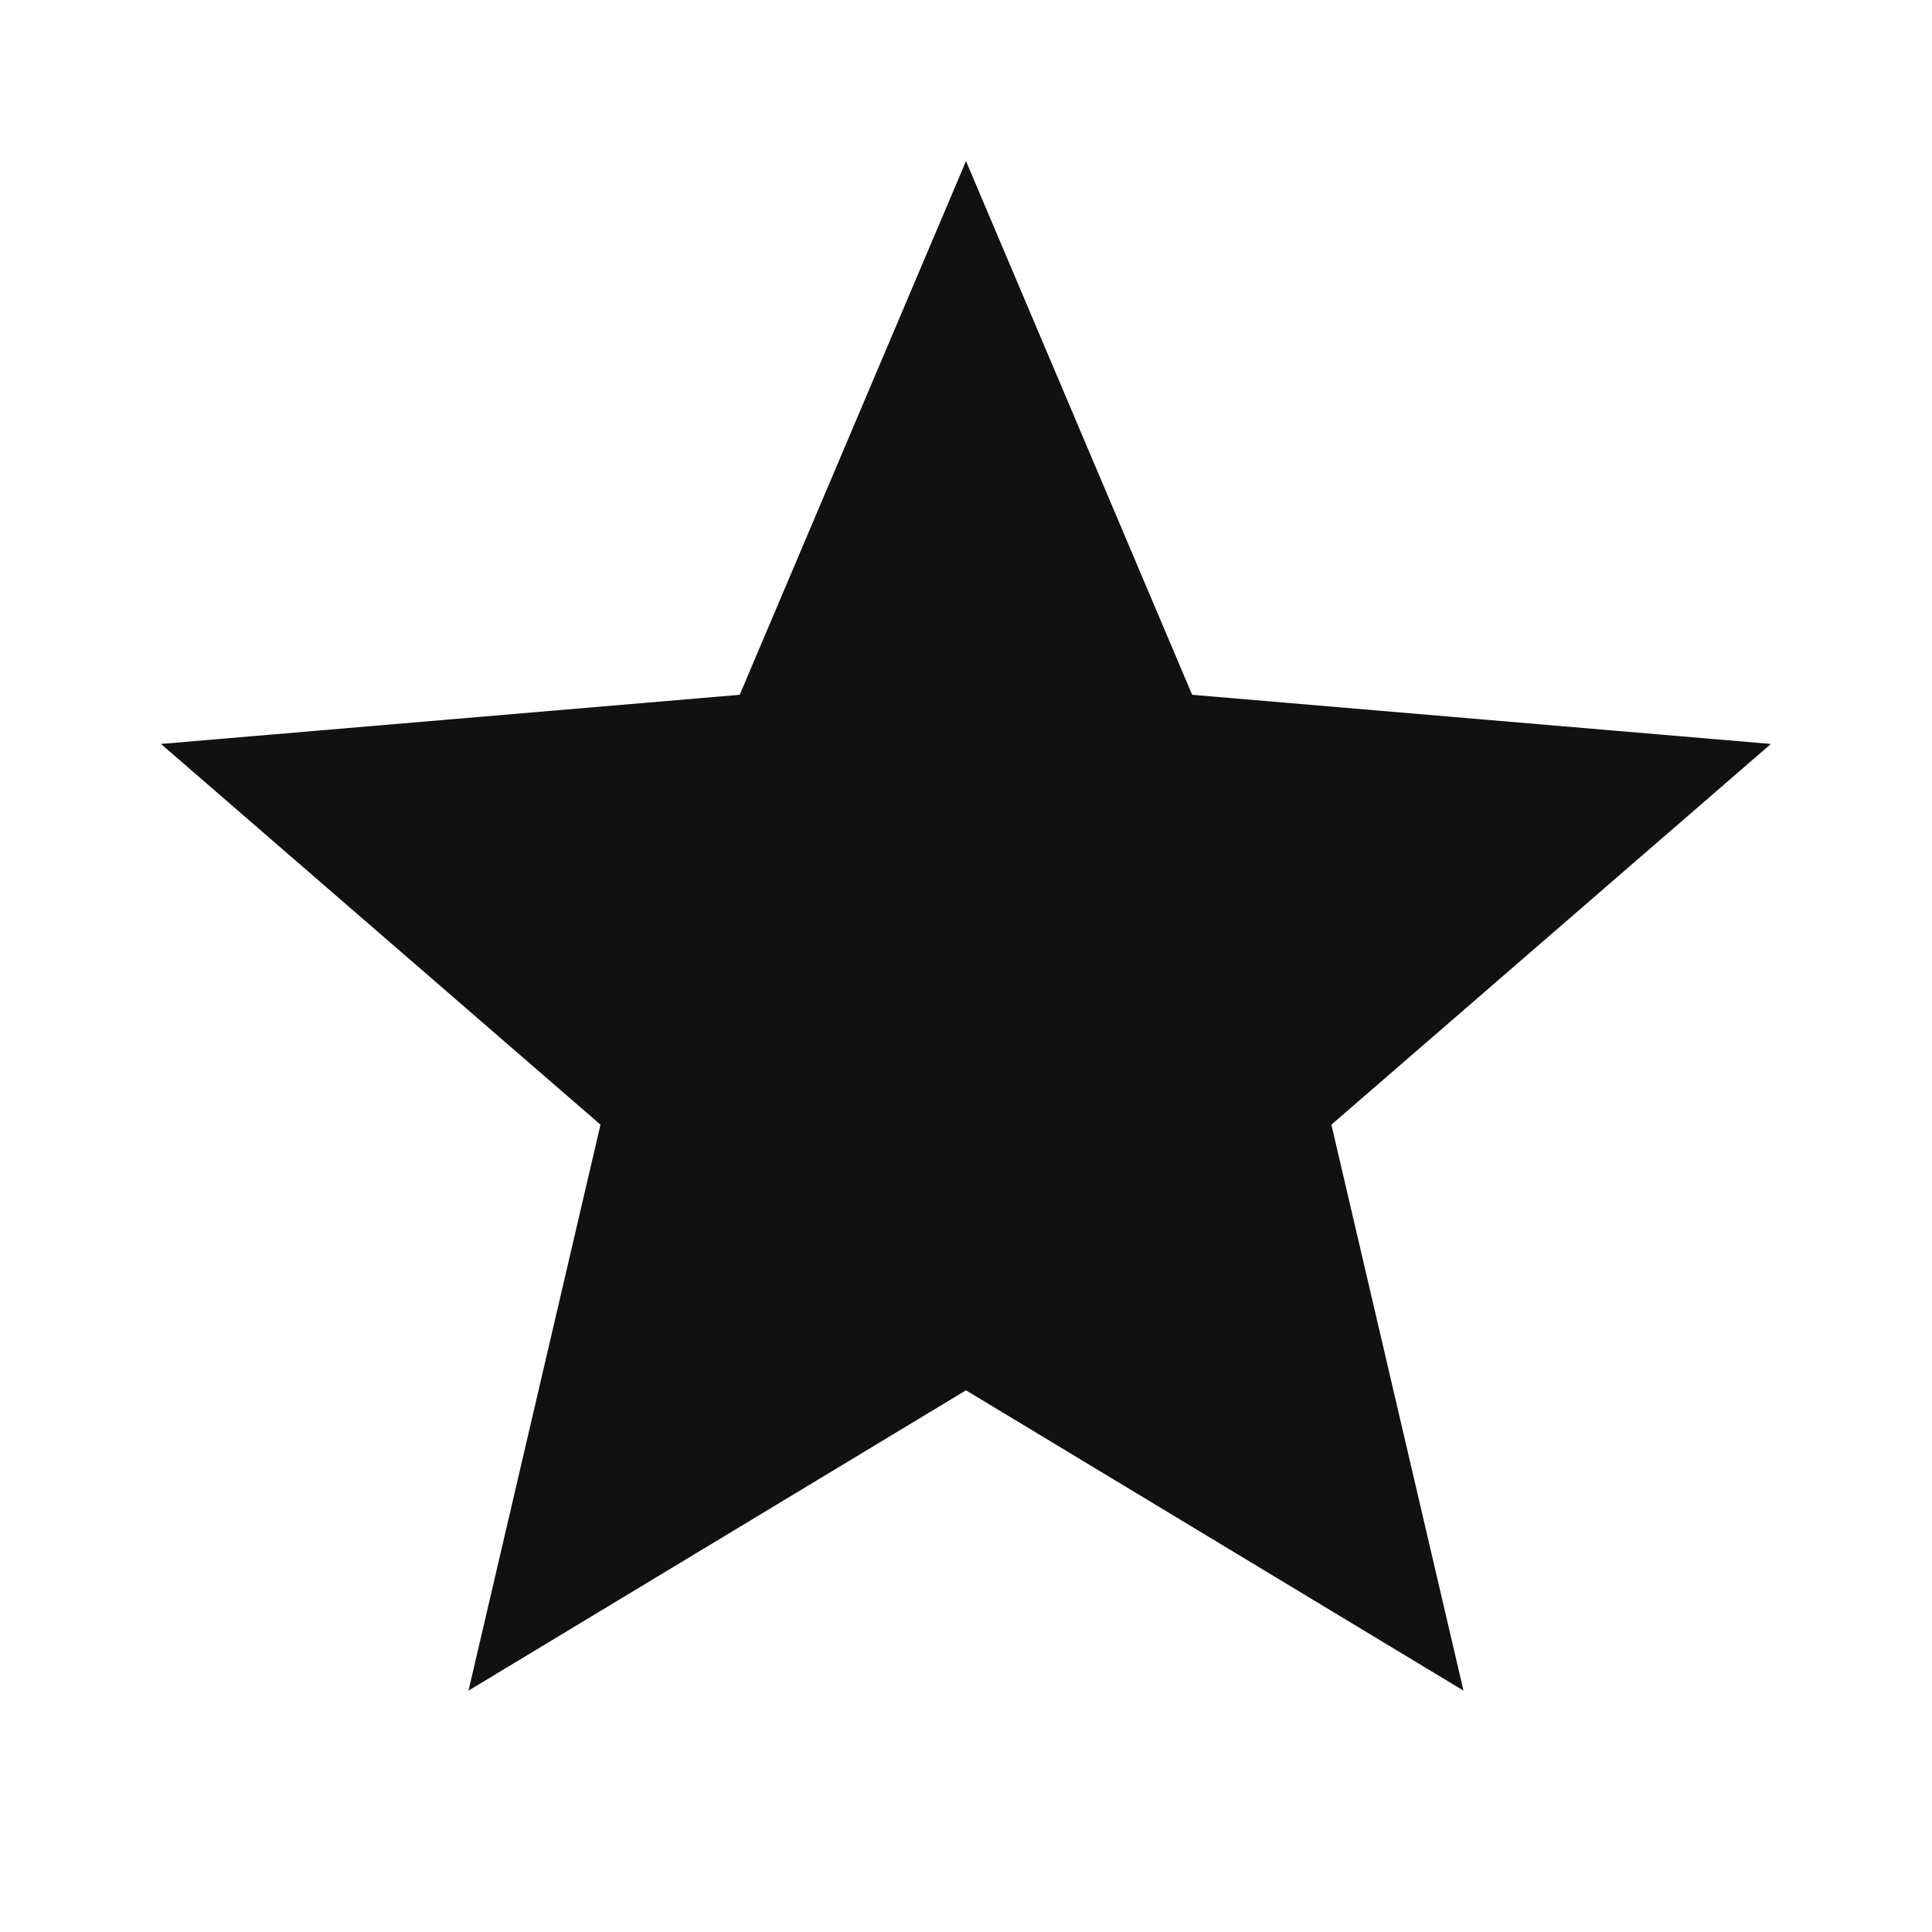
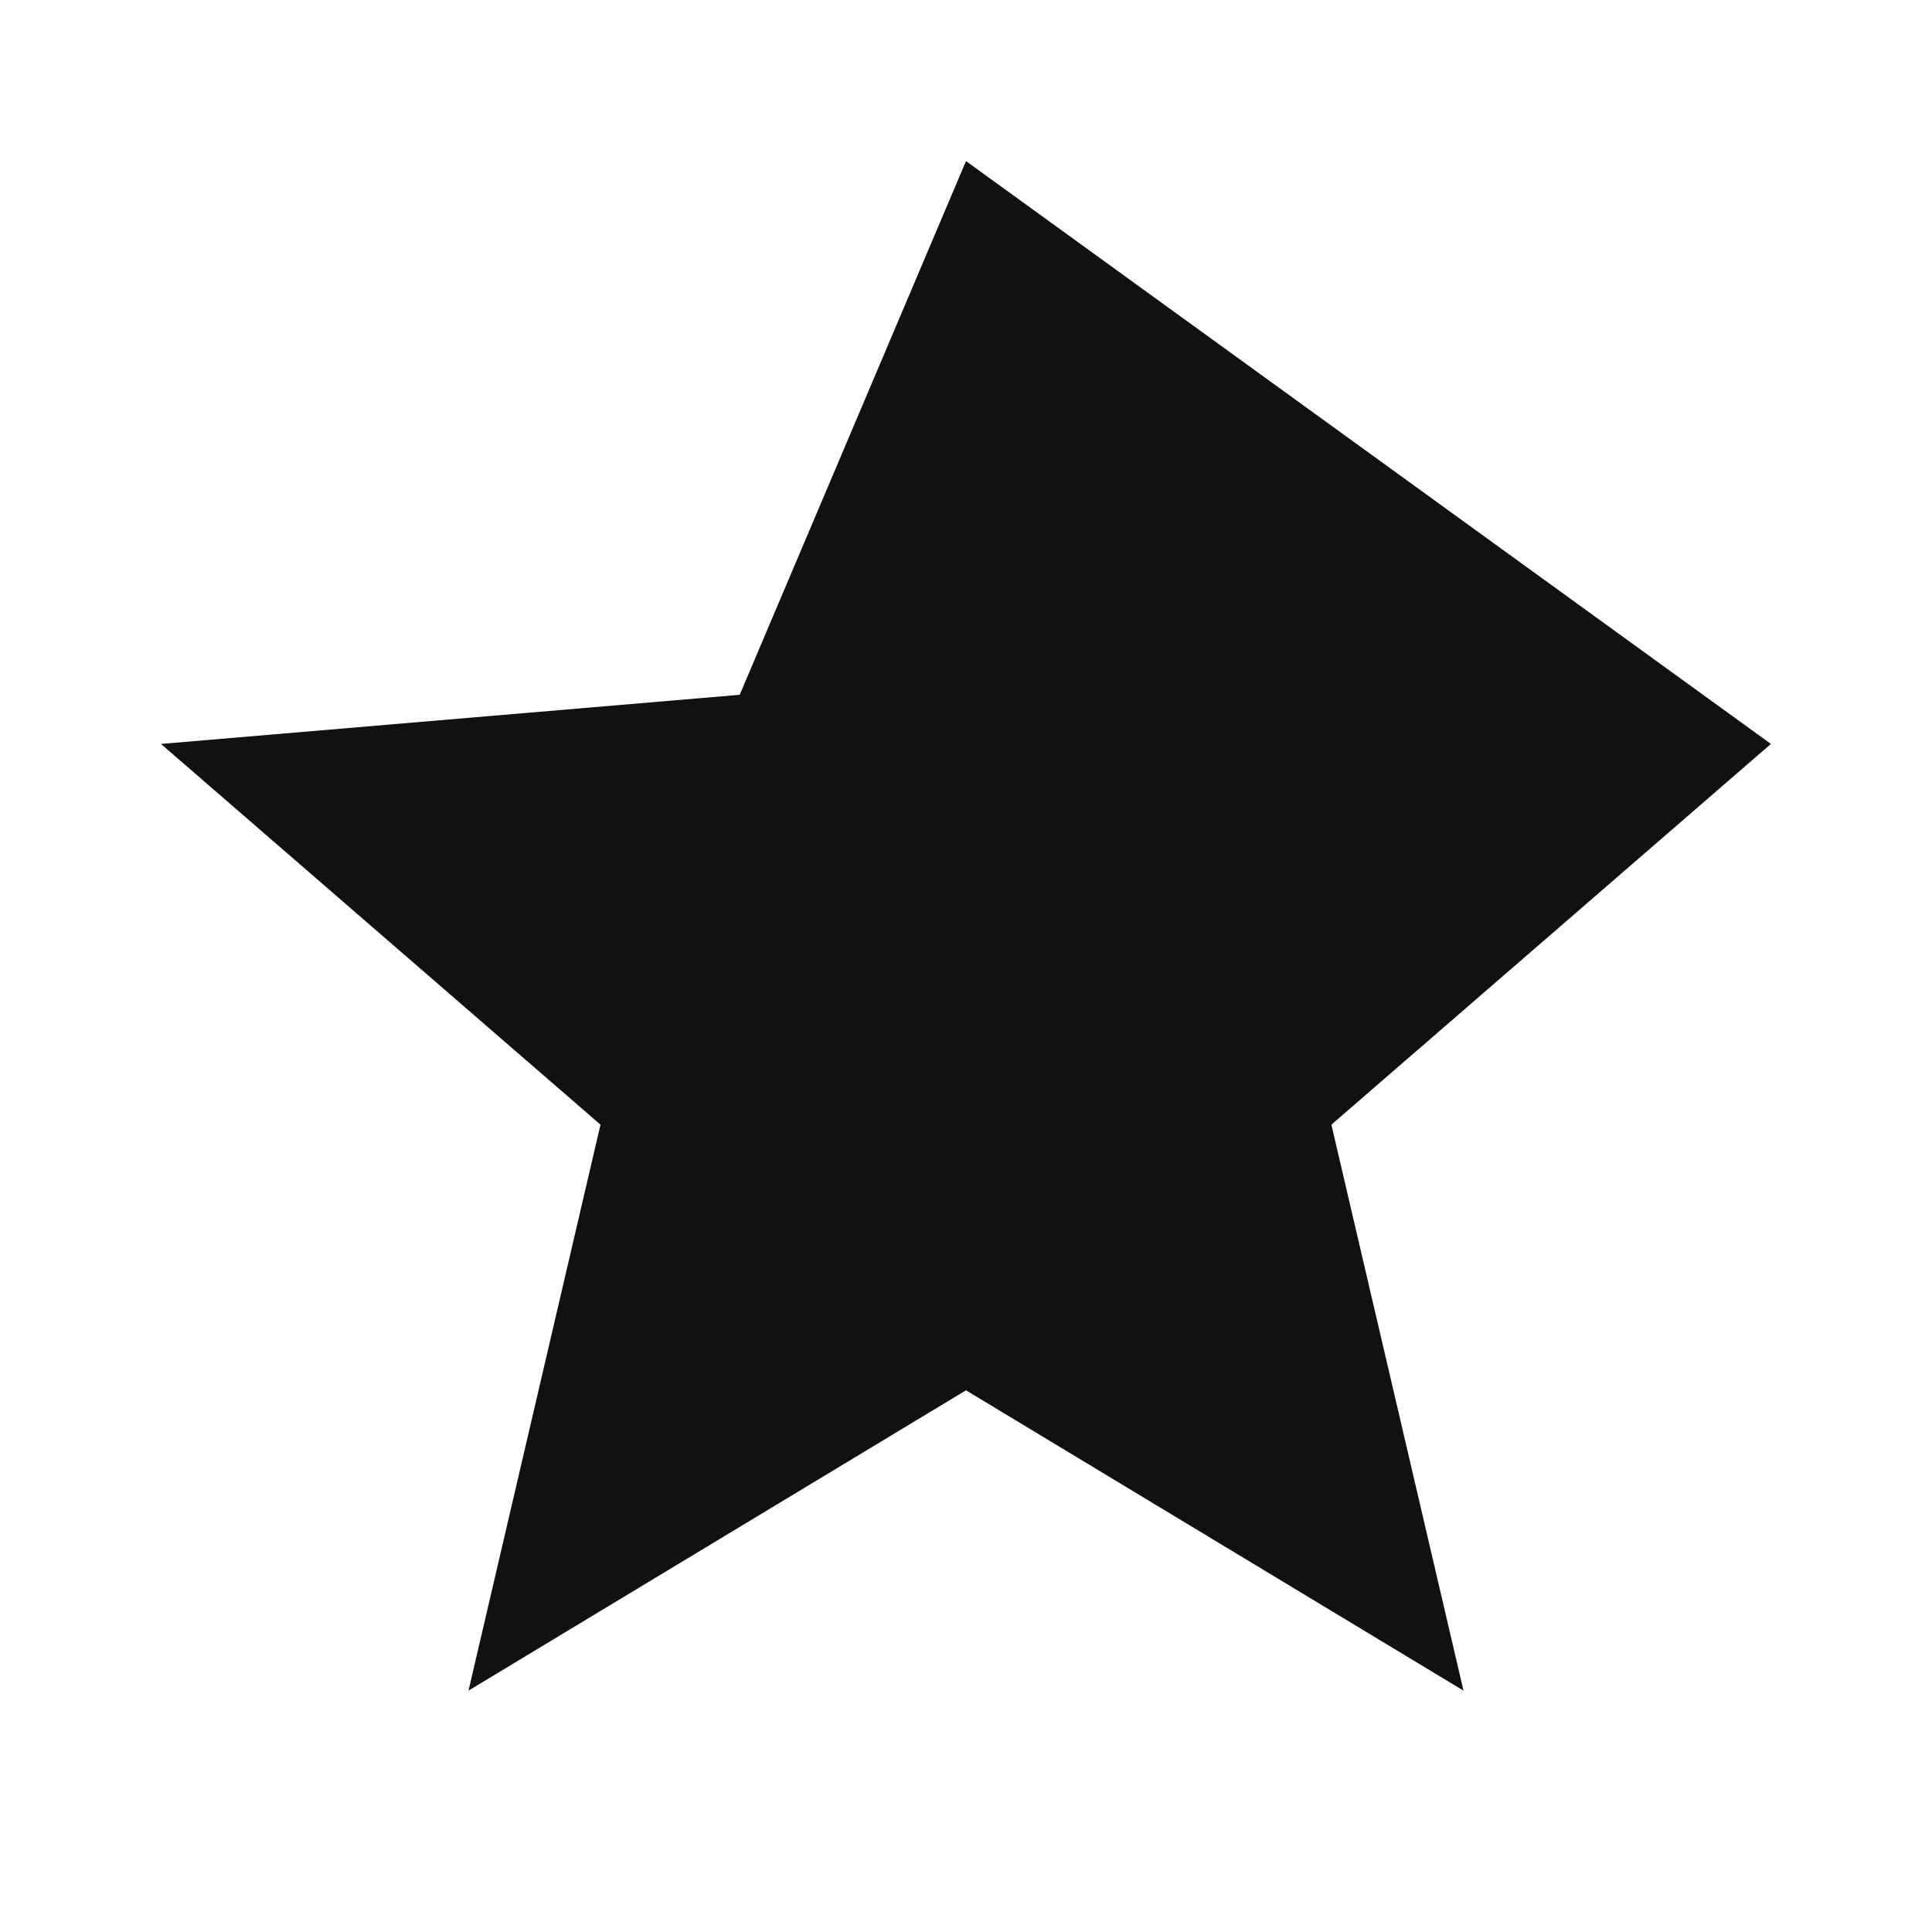
<svg xmlns="http://www.w3.org/2000/svg" width="16" height="16" viewBox="0 0 16 16" fill="none">
-   <path d="M8 11.514L12.12 14.001L11.026 9.314L14.666 6.161L9.873 5.754L8 1.334L6.126 5.754L1.333 6.161L4.973 9.314L3.88 14.001L8 11.514Z" fill="#111111" />
+   <path d="M8 11.514L12.12 14.001L11.026 9.314L14.666 6.161L8 1.334L6.126 5.754L1.333 6.161L4.973 9.314L3.88 14.001L8 11.514Z" fill="#111111" />
</svg>